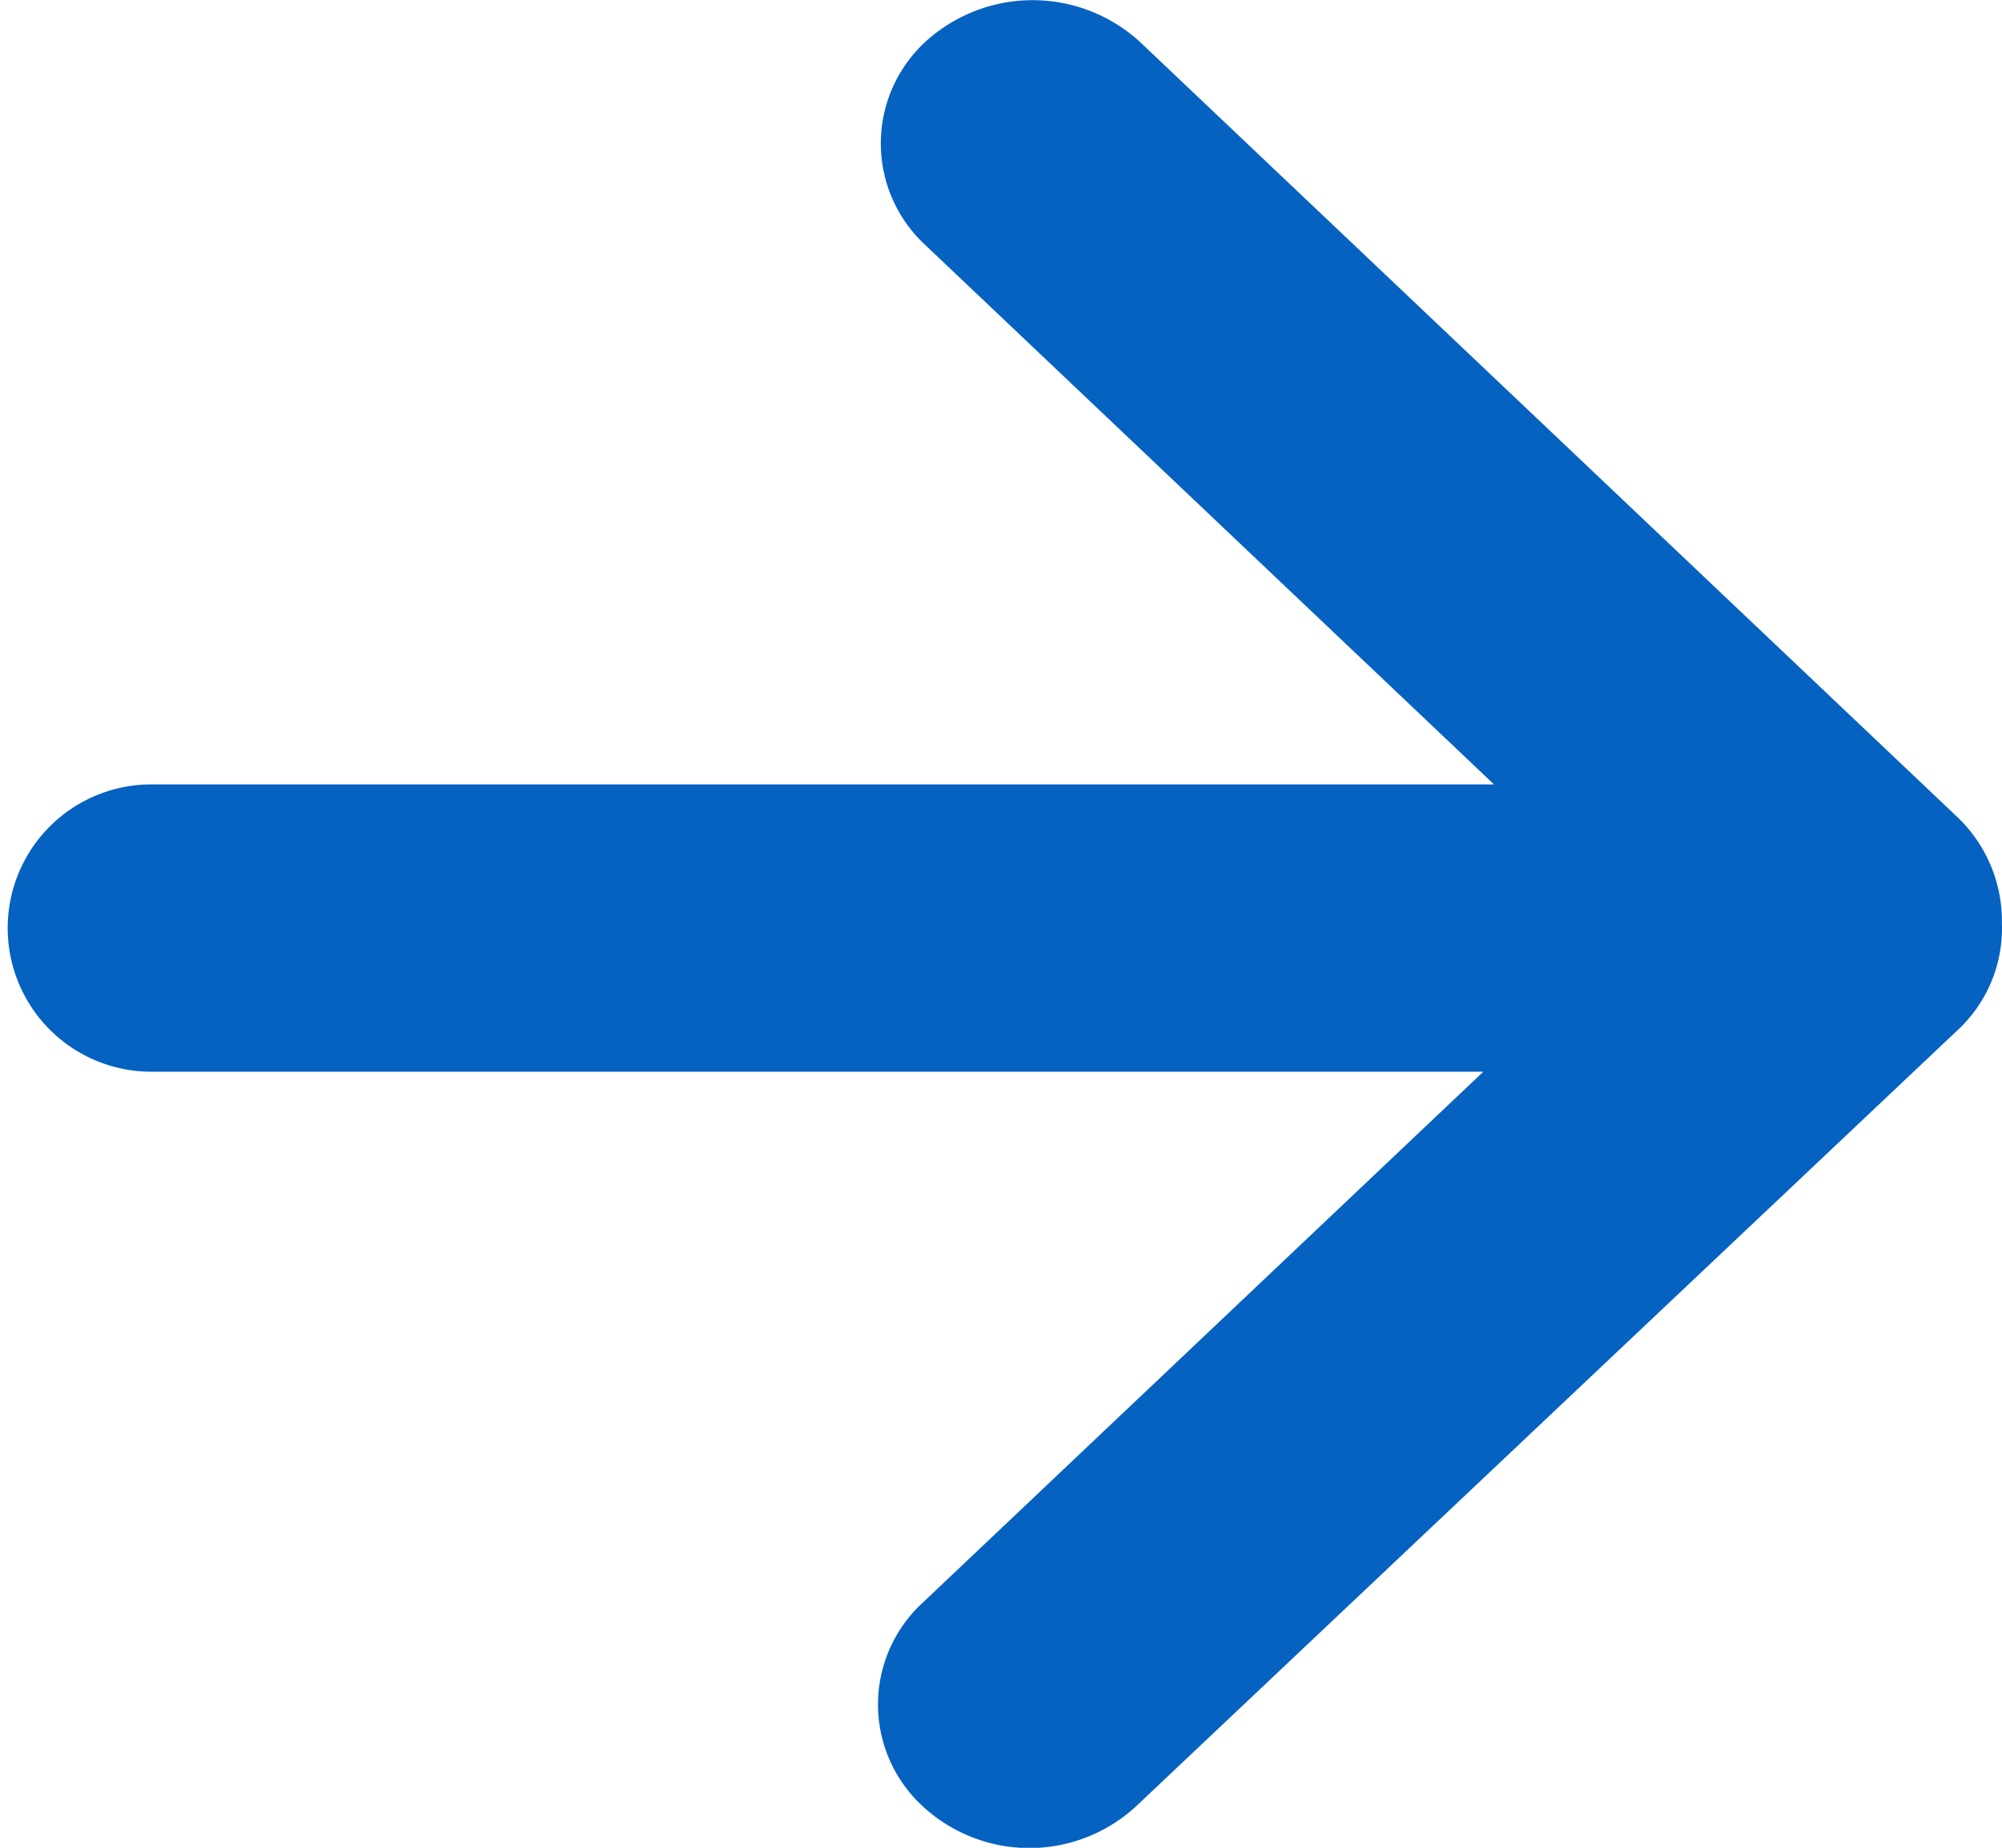
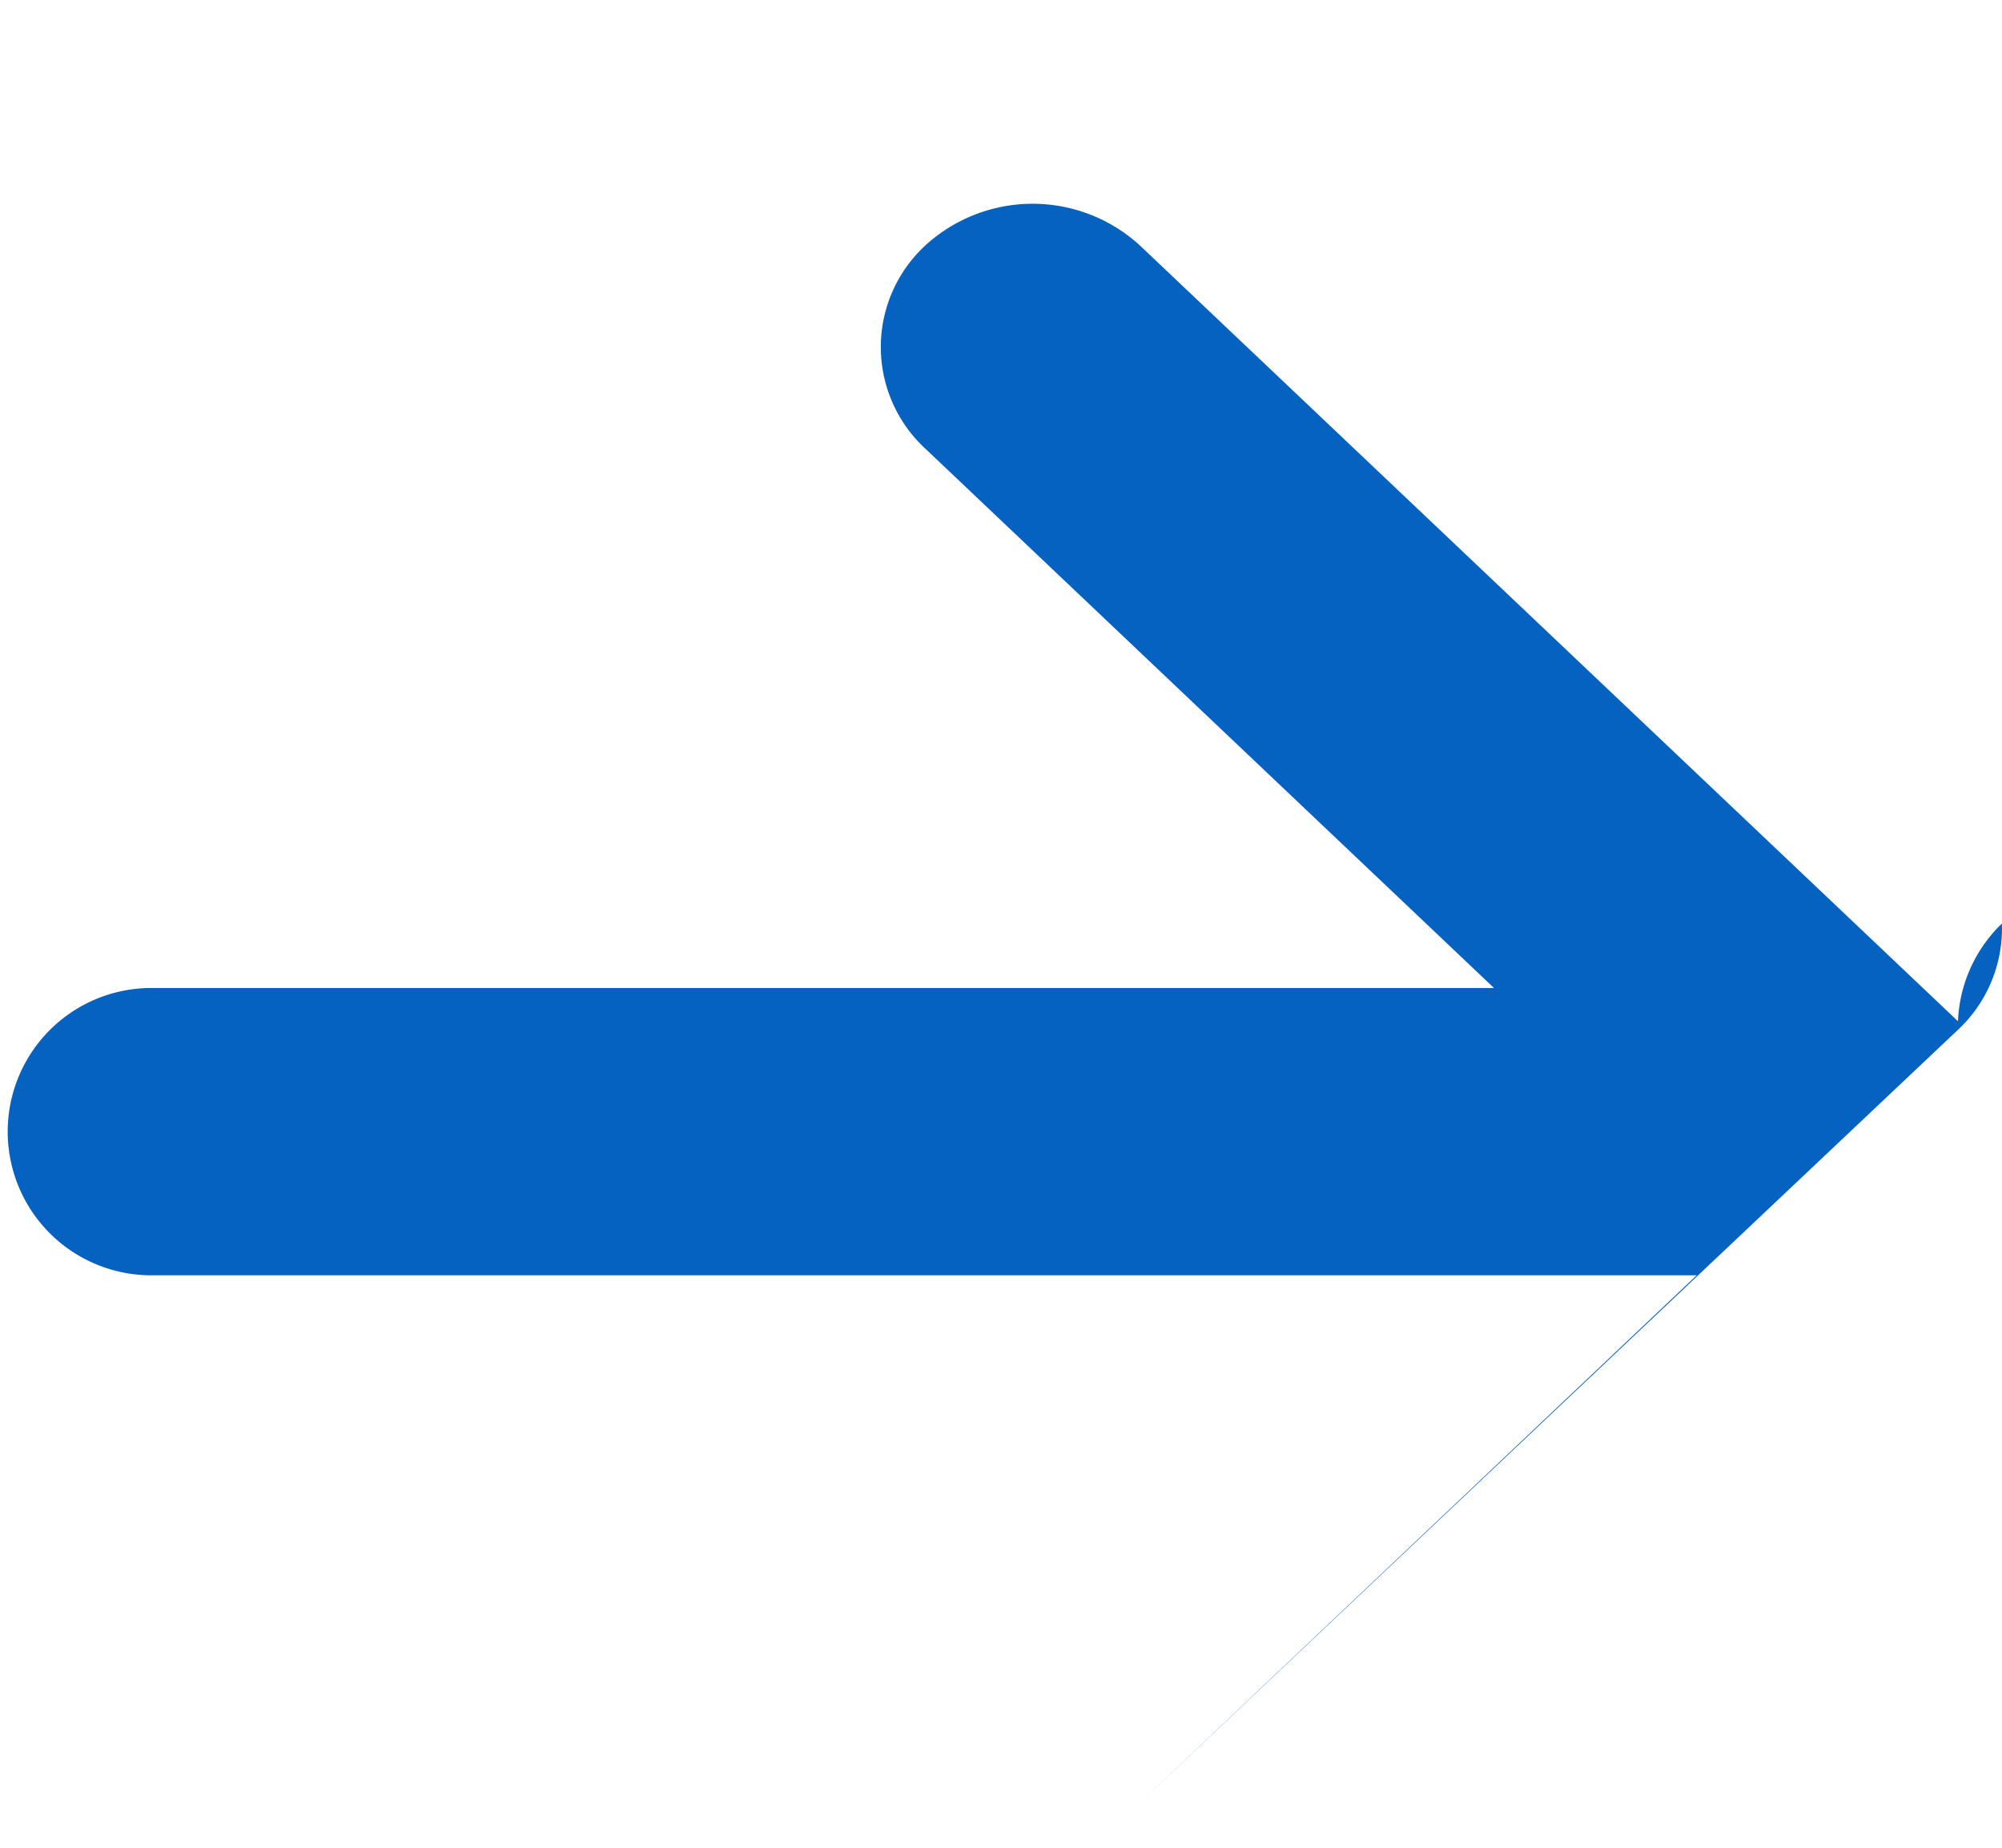
<svg xmlns="http://www.w3.org/2000/svg" id="noun_Long_Arrow_1337191" data-name="noun_Long Arrow_1337191" width="19.507" height="18.007" viewBox="0 0 19.507 18.007">
-   <path id="Path_9814" data-name="Path 9814" d="M61.506,285.5a1.353,1.353,0,0,1-.436,1.043l-8,7.559a1.531,1.531,0,0,1-2.086-.006,1.347,1.347,0,0,1,.007-1.978l5.462-5.174H43.475a1.4,1.4,0,1,1,0-2.8H56.557l-5.542-5.257a1.347,1.347,0,0,1,0-1.978,1.548,1.548,0,0,1,2.093,0l7.97,7.559A1.4,1.4,0,0,1,61.506,285.5Z" transform="translate(-42 -276.5)" fill="#0562c1" />
+   <path id="Path_9814" data-name="Path 9814" d="M61.506,285.5a1.353,1.353,0,0,1-.436,1.043l-8,7.559l5.462-5.174H43.475a1.4,1.4,0,1,1,0-2.8H56.557l-5.542-5.257a1.347,1.347,0,0,1,0-1.978,1.548,1.548,0,0,1,2.093,0l7.97,7.559A1.4,1.4,0,0,1,61.506,285.5Z" transform="translate(-42 -276.5)" fill="#0562c1" />
</svg>